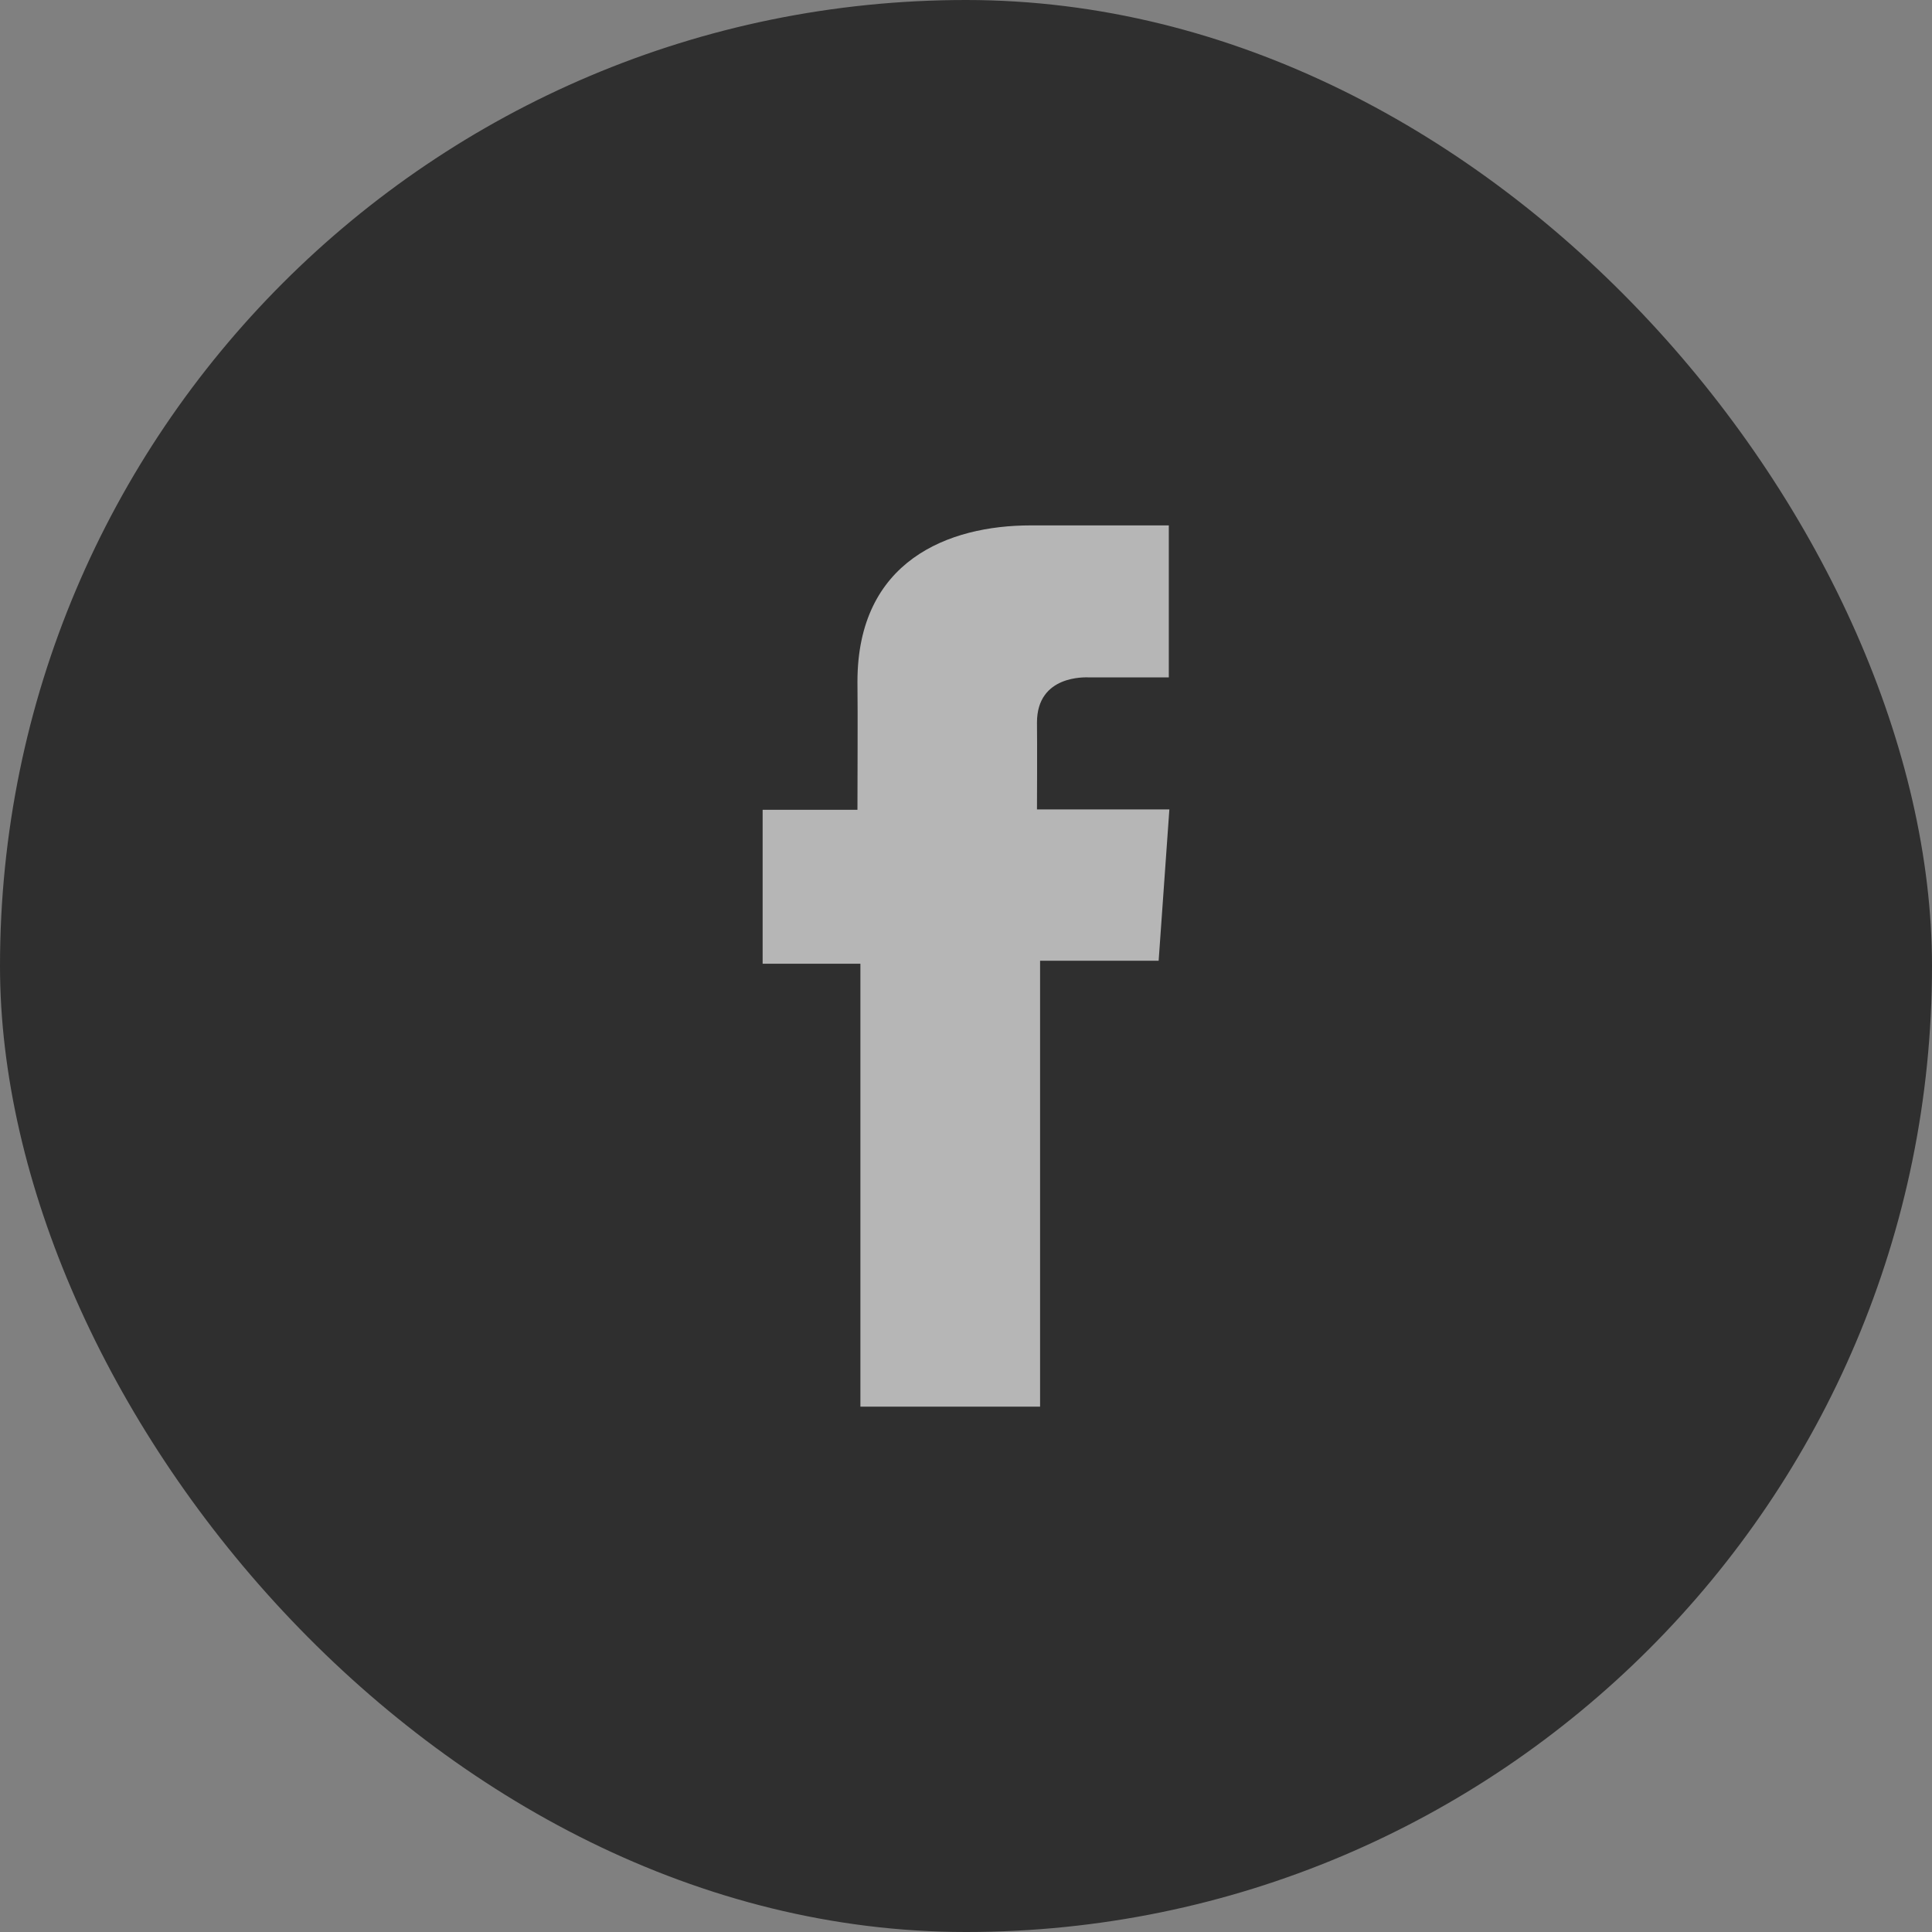
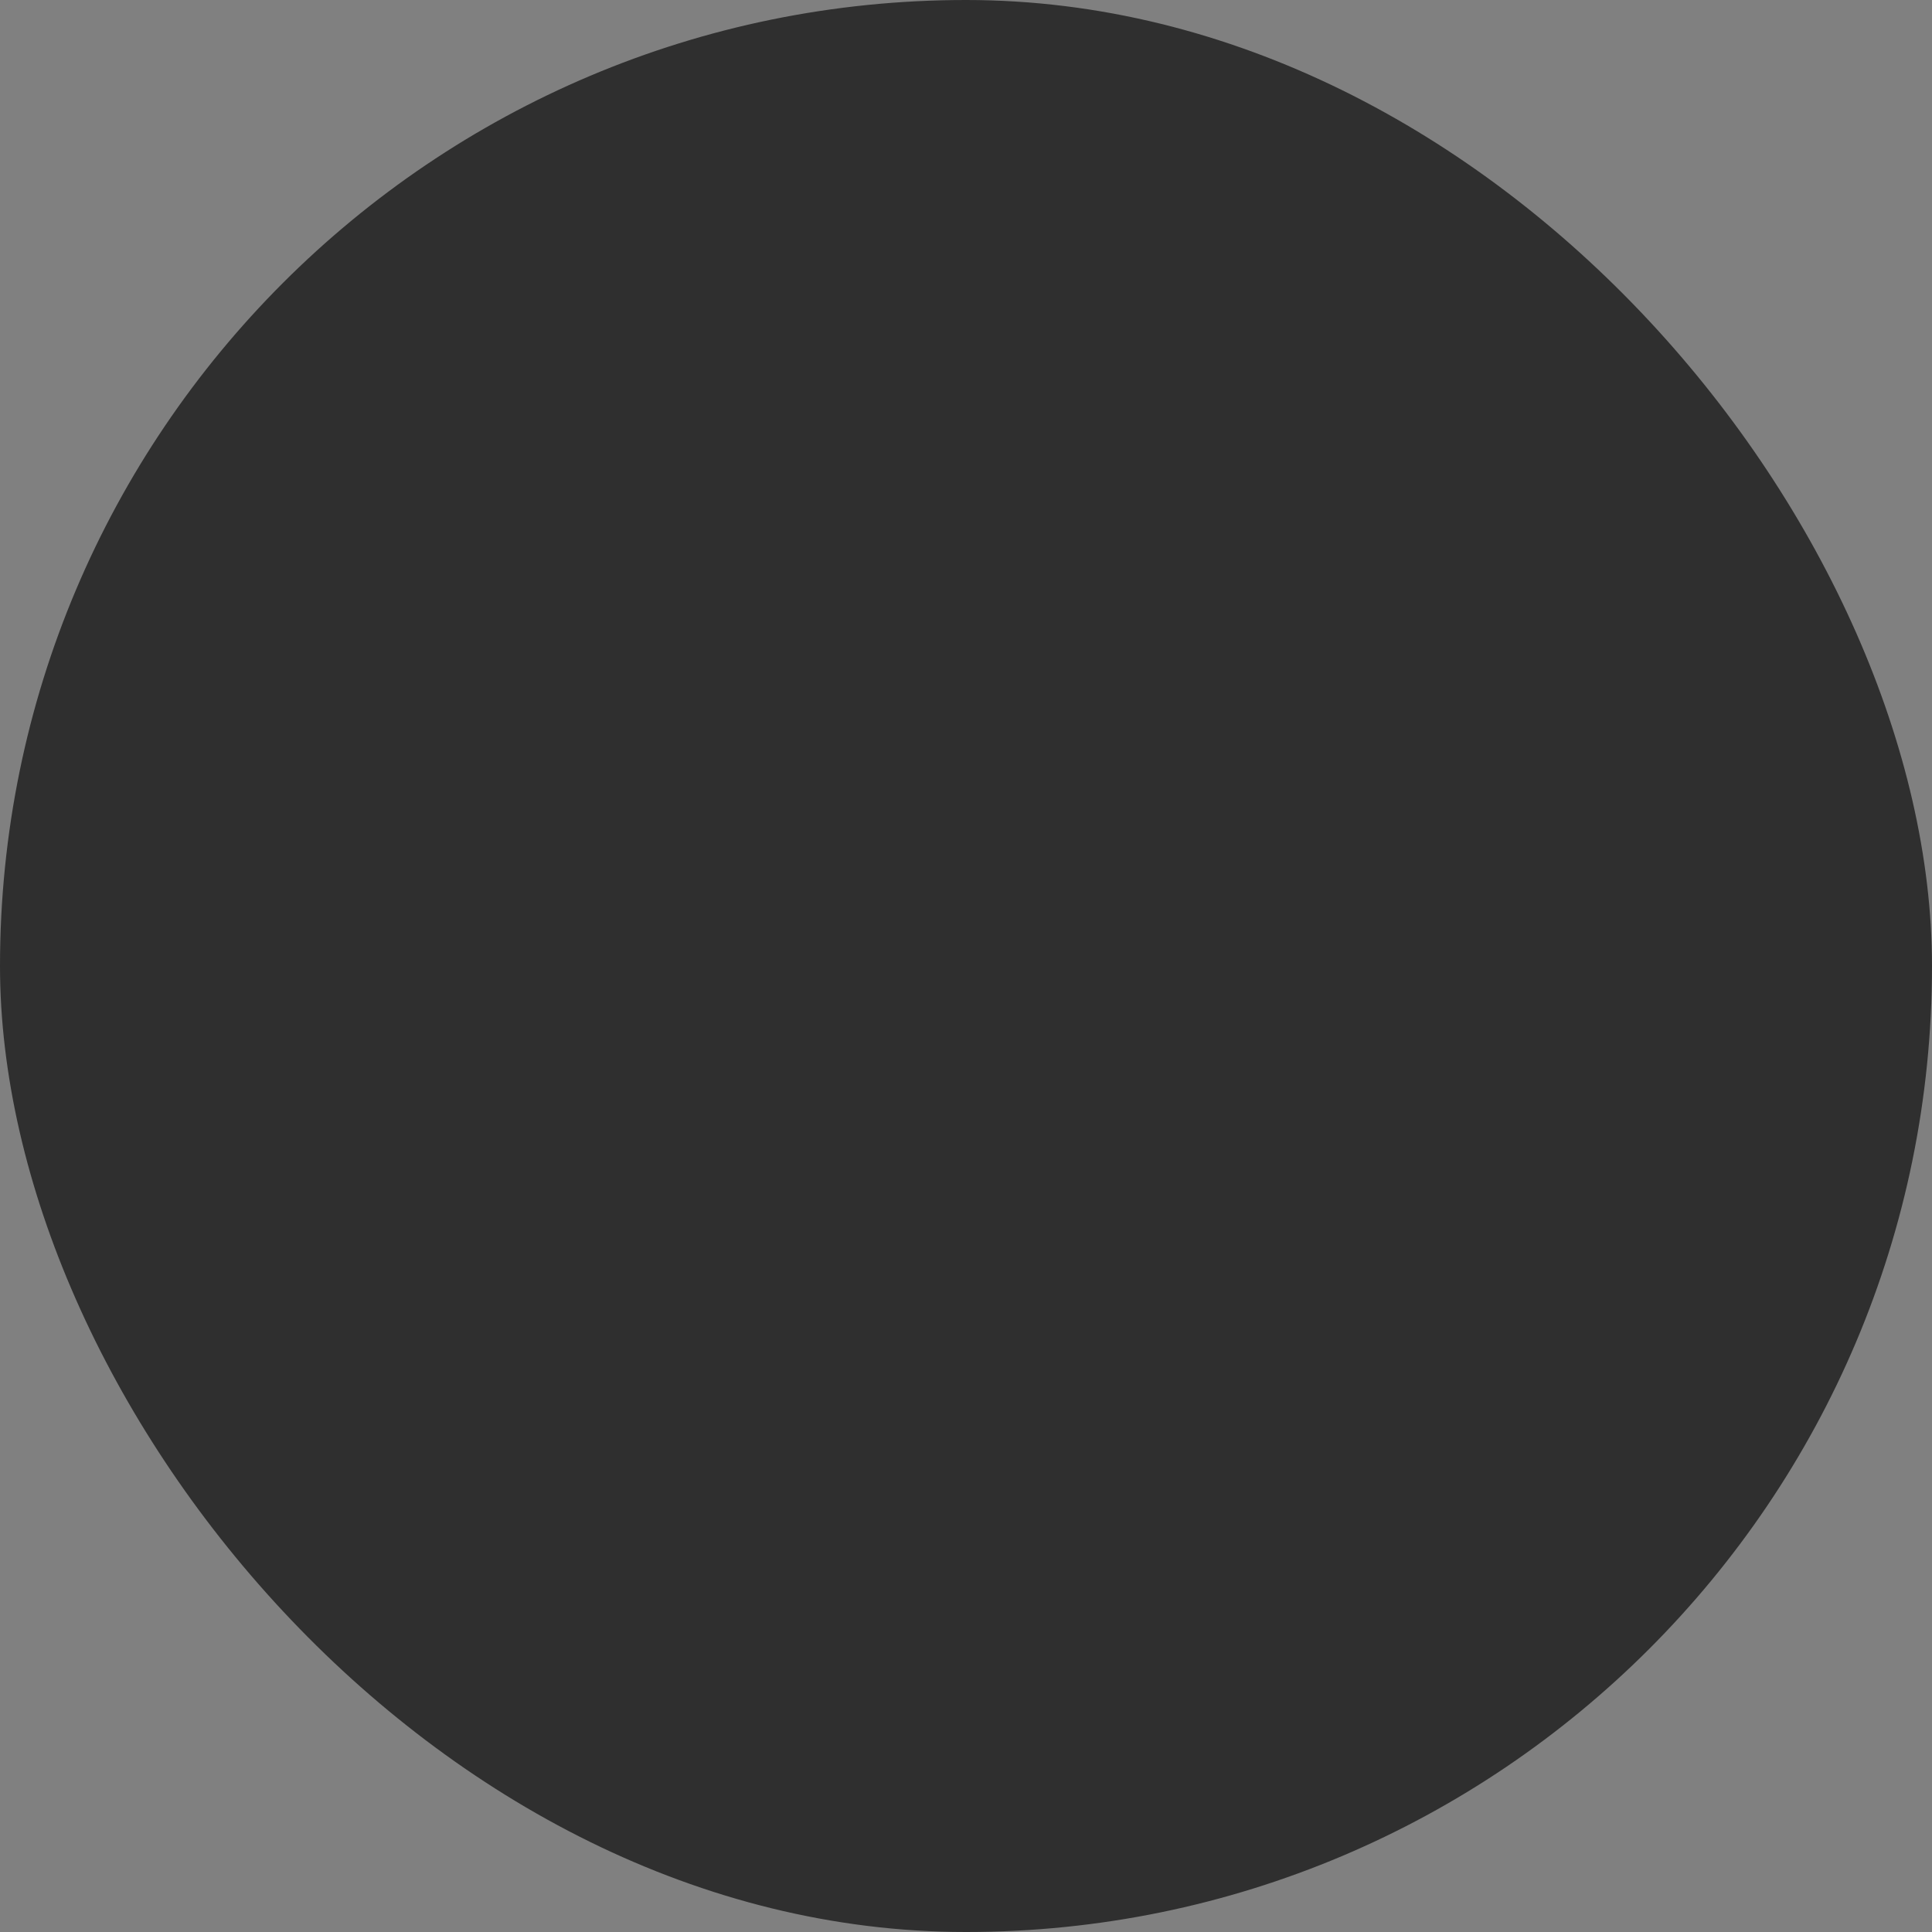
<svg xmlns="http://www.w3.org/2000/svg" width="38" height="38" viewBox="0 0 38 38" fill="none">
  <rect x="0" y="0" width="38" height="38" fill="#808080" stroke="none" />
  <rect width="38" height="38" rx="19" fill="#2F2F2F" />
  <g opacity="0.65">
-     <path d="M22.988 10.334H20.271C18.659 10.334 16.865 11.025 16.865 13.408C16.873 14.238 16.865 15.033 16.865 15.928H15V18.955H16.923V27.667H20.457V18.897H22.789L23 15.92H20.396C20.396 15.92 20.402 14.595 20.396 14.211C20.396 13.269 21.357 13.323 21.415 13.323C21.872 13.323 22.761 13.324 22.989 13.323V10.334H22.988Z" fill="white" />
-   </g>
+     </g>
</svg>